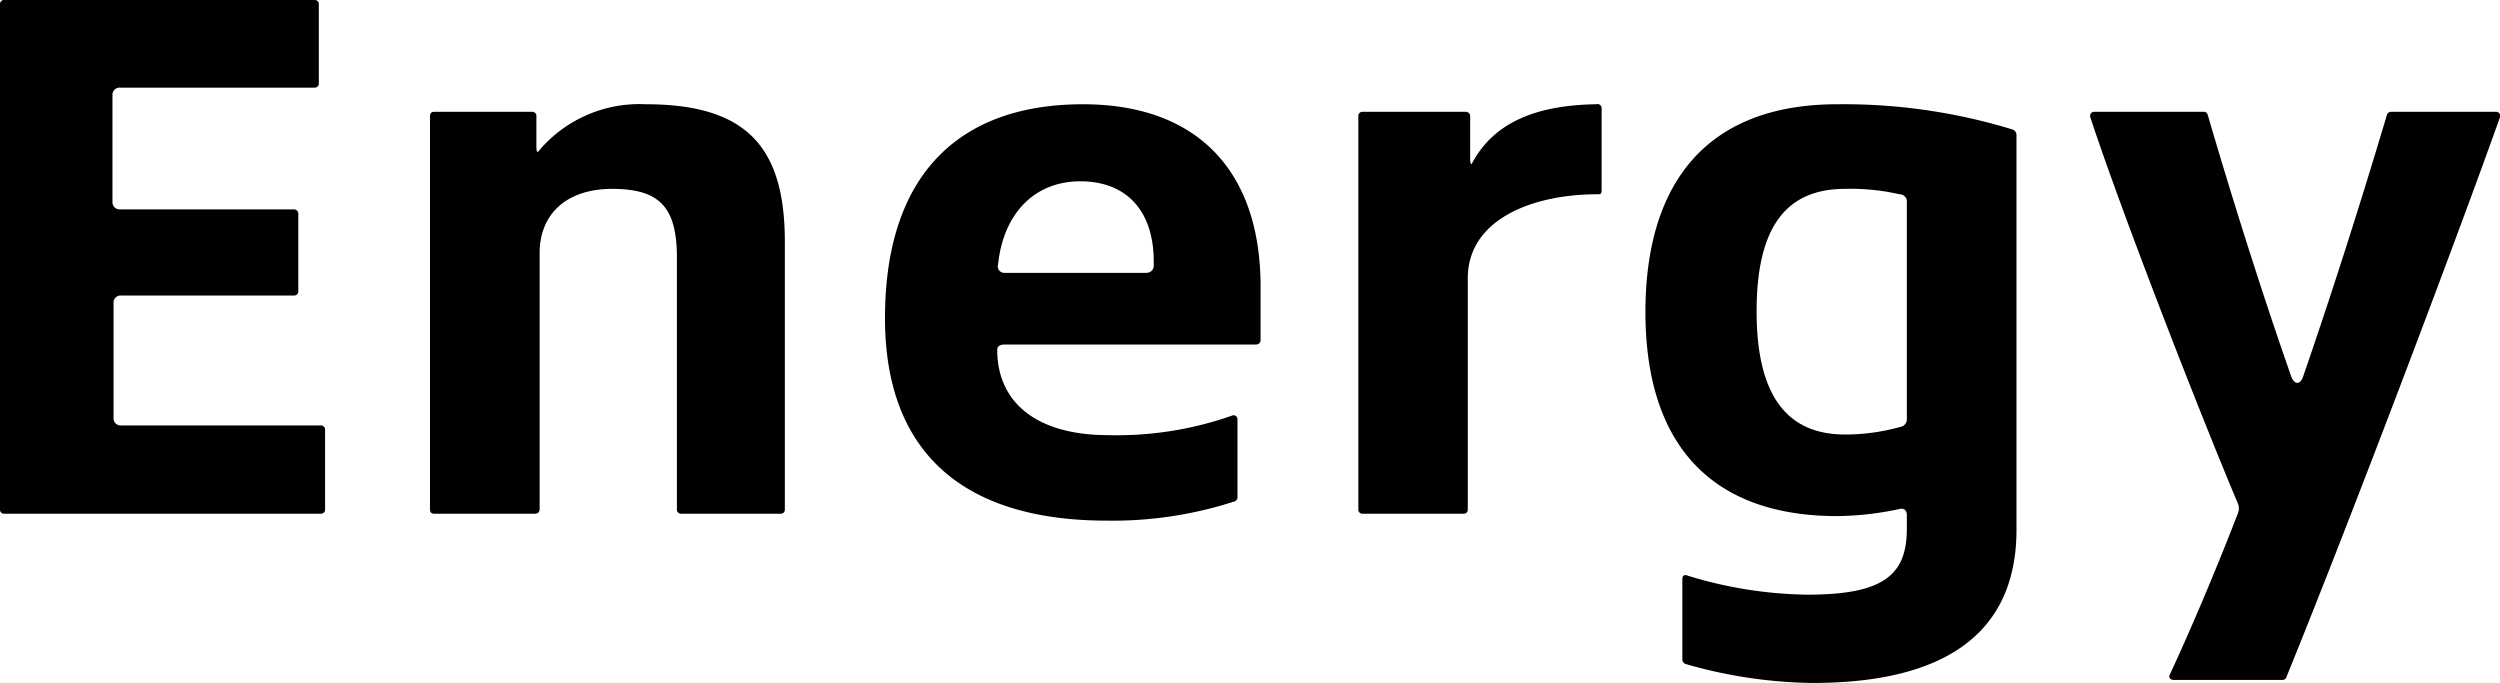
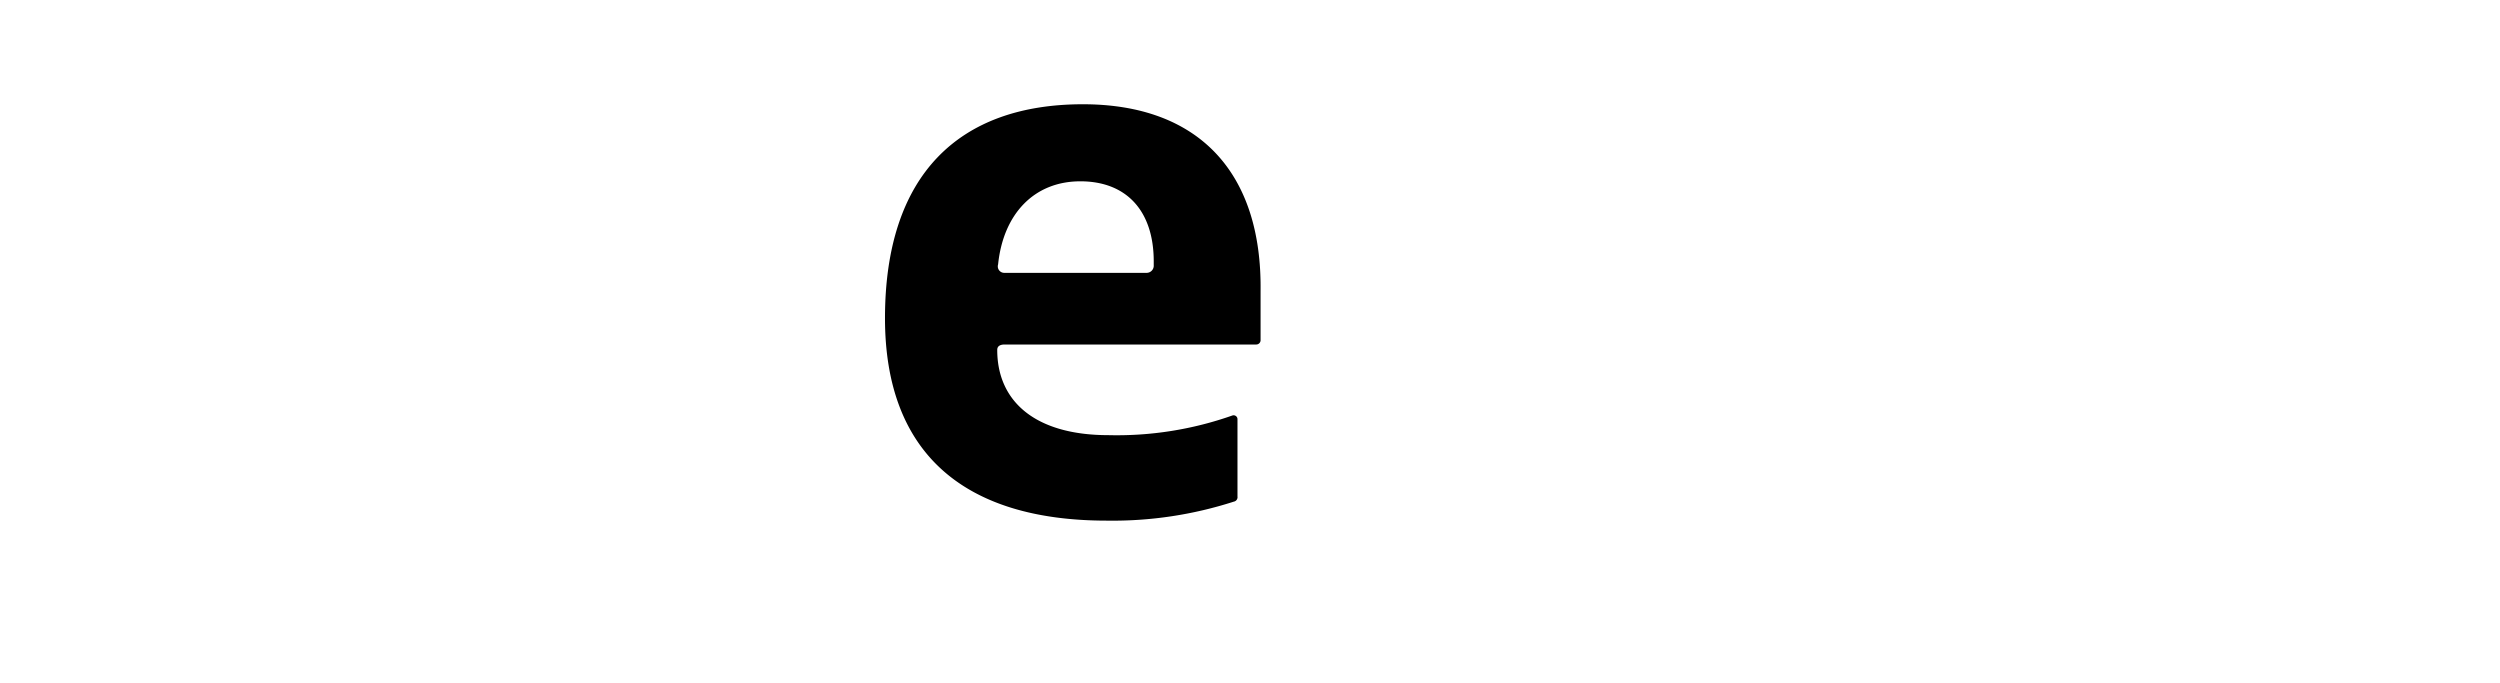
<svg xmlns="http://www.w3.org/2000/svg" viewBox="0 0 115.82 31.64">
  <g id="レイヤー_2" data-name="レイヤー 2">
    <g id="design">
-       <path d="M.21,0H14.56a.19.19,0,0,1,.21.21V3.85a.19.19,0,0,1-.21.21h-9a.33.33,0,0,0-.35.35V9.35a.33.33,0,0,0,.35.35h8.05a.2.2,0,0,1,.21.21v3.57a.19.19,0,0,1-.21.21h-8a.33.33,0,0,0-.35.35v5.32a.33.33,0,0,0,.35.35h9.24a.19.19,0,0,1,.21.21v3.67a.19.19,0,0,1-.21.21H.21A.19.19,0,0,1,0,23.59V.21A.19.19,0,0,1,.21,0Z" />
-       <path d="M25,11.73V23.59a.2.2,0,0,1-.21.21H20.12c-.14,0-.2-.07-.2-.21V5.39c0-.14.06-.21.2-.21h4.52a.19.19,0,0,1,.21.21v1.3c0,.21,0,.35.07.35h0a6.09,6.09,0,0,1,5-2.21c4.69,0,6.44,2,6.44,6.37V23.59a.19.19,0,0,1-.21.21H31.57a.19.19,0,0,1-.21-.21V11.94c0-2.31-.77-3.19-3-3.19C26.25,8.75,25,9.91,25,11.73Z" />
      <path d="M57.09,19.25a.18.18,0,0,1,.24.18V23a.21.21,0,0,1-.17.24,18.29,18.29,0,0,1-5.88.88C44.59,24.12,41,20.93,41,14.74c0-6.65,3.43-9.91,9.17-9.91,5.32,0,8.3,3.12,8.23,8.65v2.27a.2.2,0,0,1-.21.21H46.55c-.21,0-.35.07-.35.25,0,2.41,1.79,3.95,5.15,3.95A16.09,16.09,0,0,0,57.09,19.25ZM46.55,12.64H53.1a.33.33,0,0,0,.35-.35v-.18c0-2.34-1.26-3.71-3.4-3.71s-3.57,1.51-3.81,3.85A.3.3,0,0,0,46.55,12.64Z" />
-       <path d="M68,23.59a.19.19,0,0,1-.21.21H63.14a.19.19,0,0,1-.21-.21V5.39a.19.19,0,0,1,.21-.21H67.9a.2.2,0,0,1,.21.21V7.25c0,.21,0,.35.07.35h0c1-1.93,3-2.73,5.77-2.77A.19.19,0,0,1,74.2,5V8.82C74.2,9,74.13,9,74,9c-3,0-6,1.16-6,3.89Z" />
-       <path d="M93.42,6.27V24.54c0,4.86-3.4,7.1-9.45,7.1a22,22,0,0,1-5.85-.87.23.23,0,0,1-.18-.25V26.81c0-.14.11-.21.25-.14a19.64,19.64,0,0,0,5.53.88c3.5,0,4.62-.88,4.62-3.05v-.63c0-.24-.14-.35-.38-.28a14.36,14.36,0,0,1-2.84.32c-5.92,0-8.89-3.4-8.89-9.45s2.9-9.63,8.89-9.63A26.68,26.68,0,0,1,93.24,6,.27.27,0,0,1,93.42,6.27ZM88.34,19.39v-10A.34.34,0,0,0,88,9a10.16,10.16,0,0,0-2.52-.25c-2.59,0-4.1,1.58-4.1,5.67s1.54,5.71,4.1,5.71a9.49,9.49,0,0,0,2.55-.35A.36.36,0,0,0,88.34,19.39Z" />
-       <path d="M106.68,17.5c1.57-4.55,2.9-8.82,3.89-12.14a.21.21,0,0,1,.21-.18h4.86a.19.19,0,0,1,.18.25c-1.75,4.93-6.69,18.06-9.88,25.9a.21.21,0,0,1-.24.17h-5c-.14,0-.25-.1-.18-.24,1.19-2.56,2.38-5.46,3.15-7.46a.6.6,0,0,0,0-.49C101.81,18.9,98.24,9.7,96.84,5.43A.19.19,0,0,1,97,5.18h5.07a.19.19,0,0,1,.21.14c1,3.43,2.45,8.09,3.89,12.18C106.33,17.82,106.54,17.82,106.68,17.5Z" />
    </g>
  </g>
</svg>